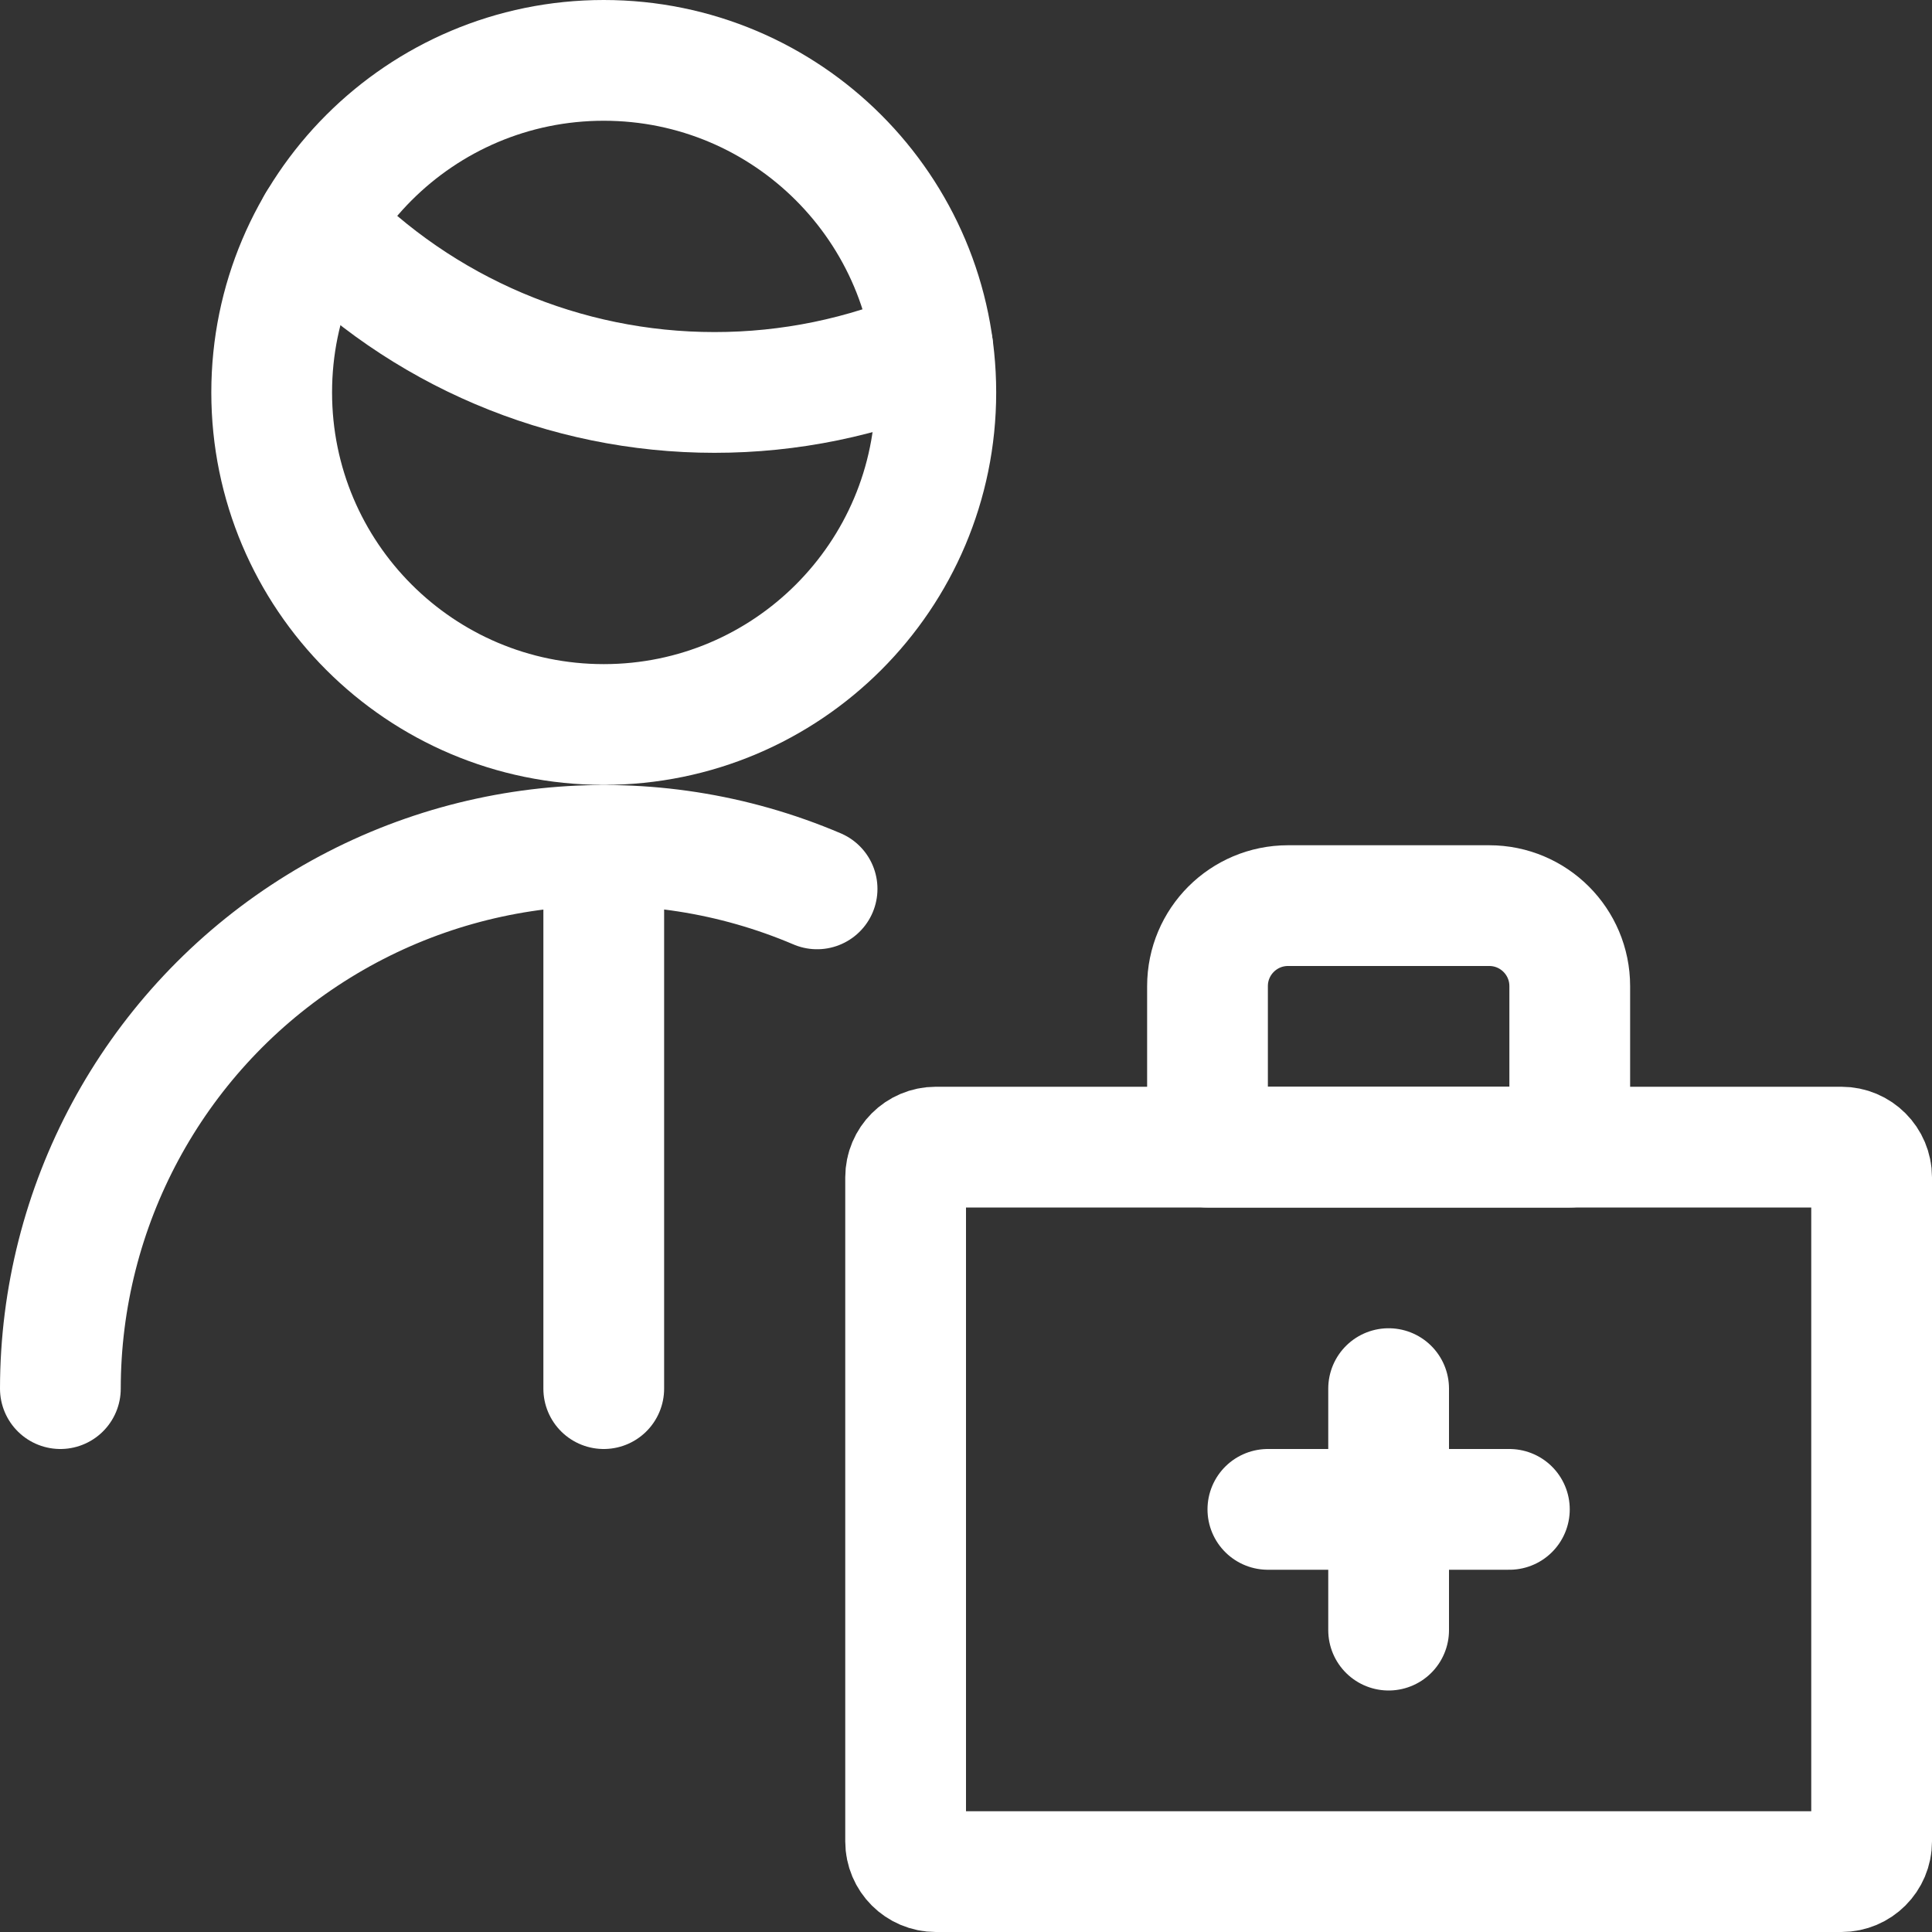
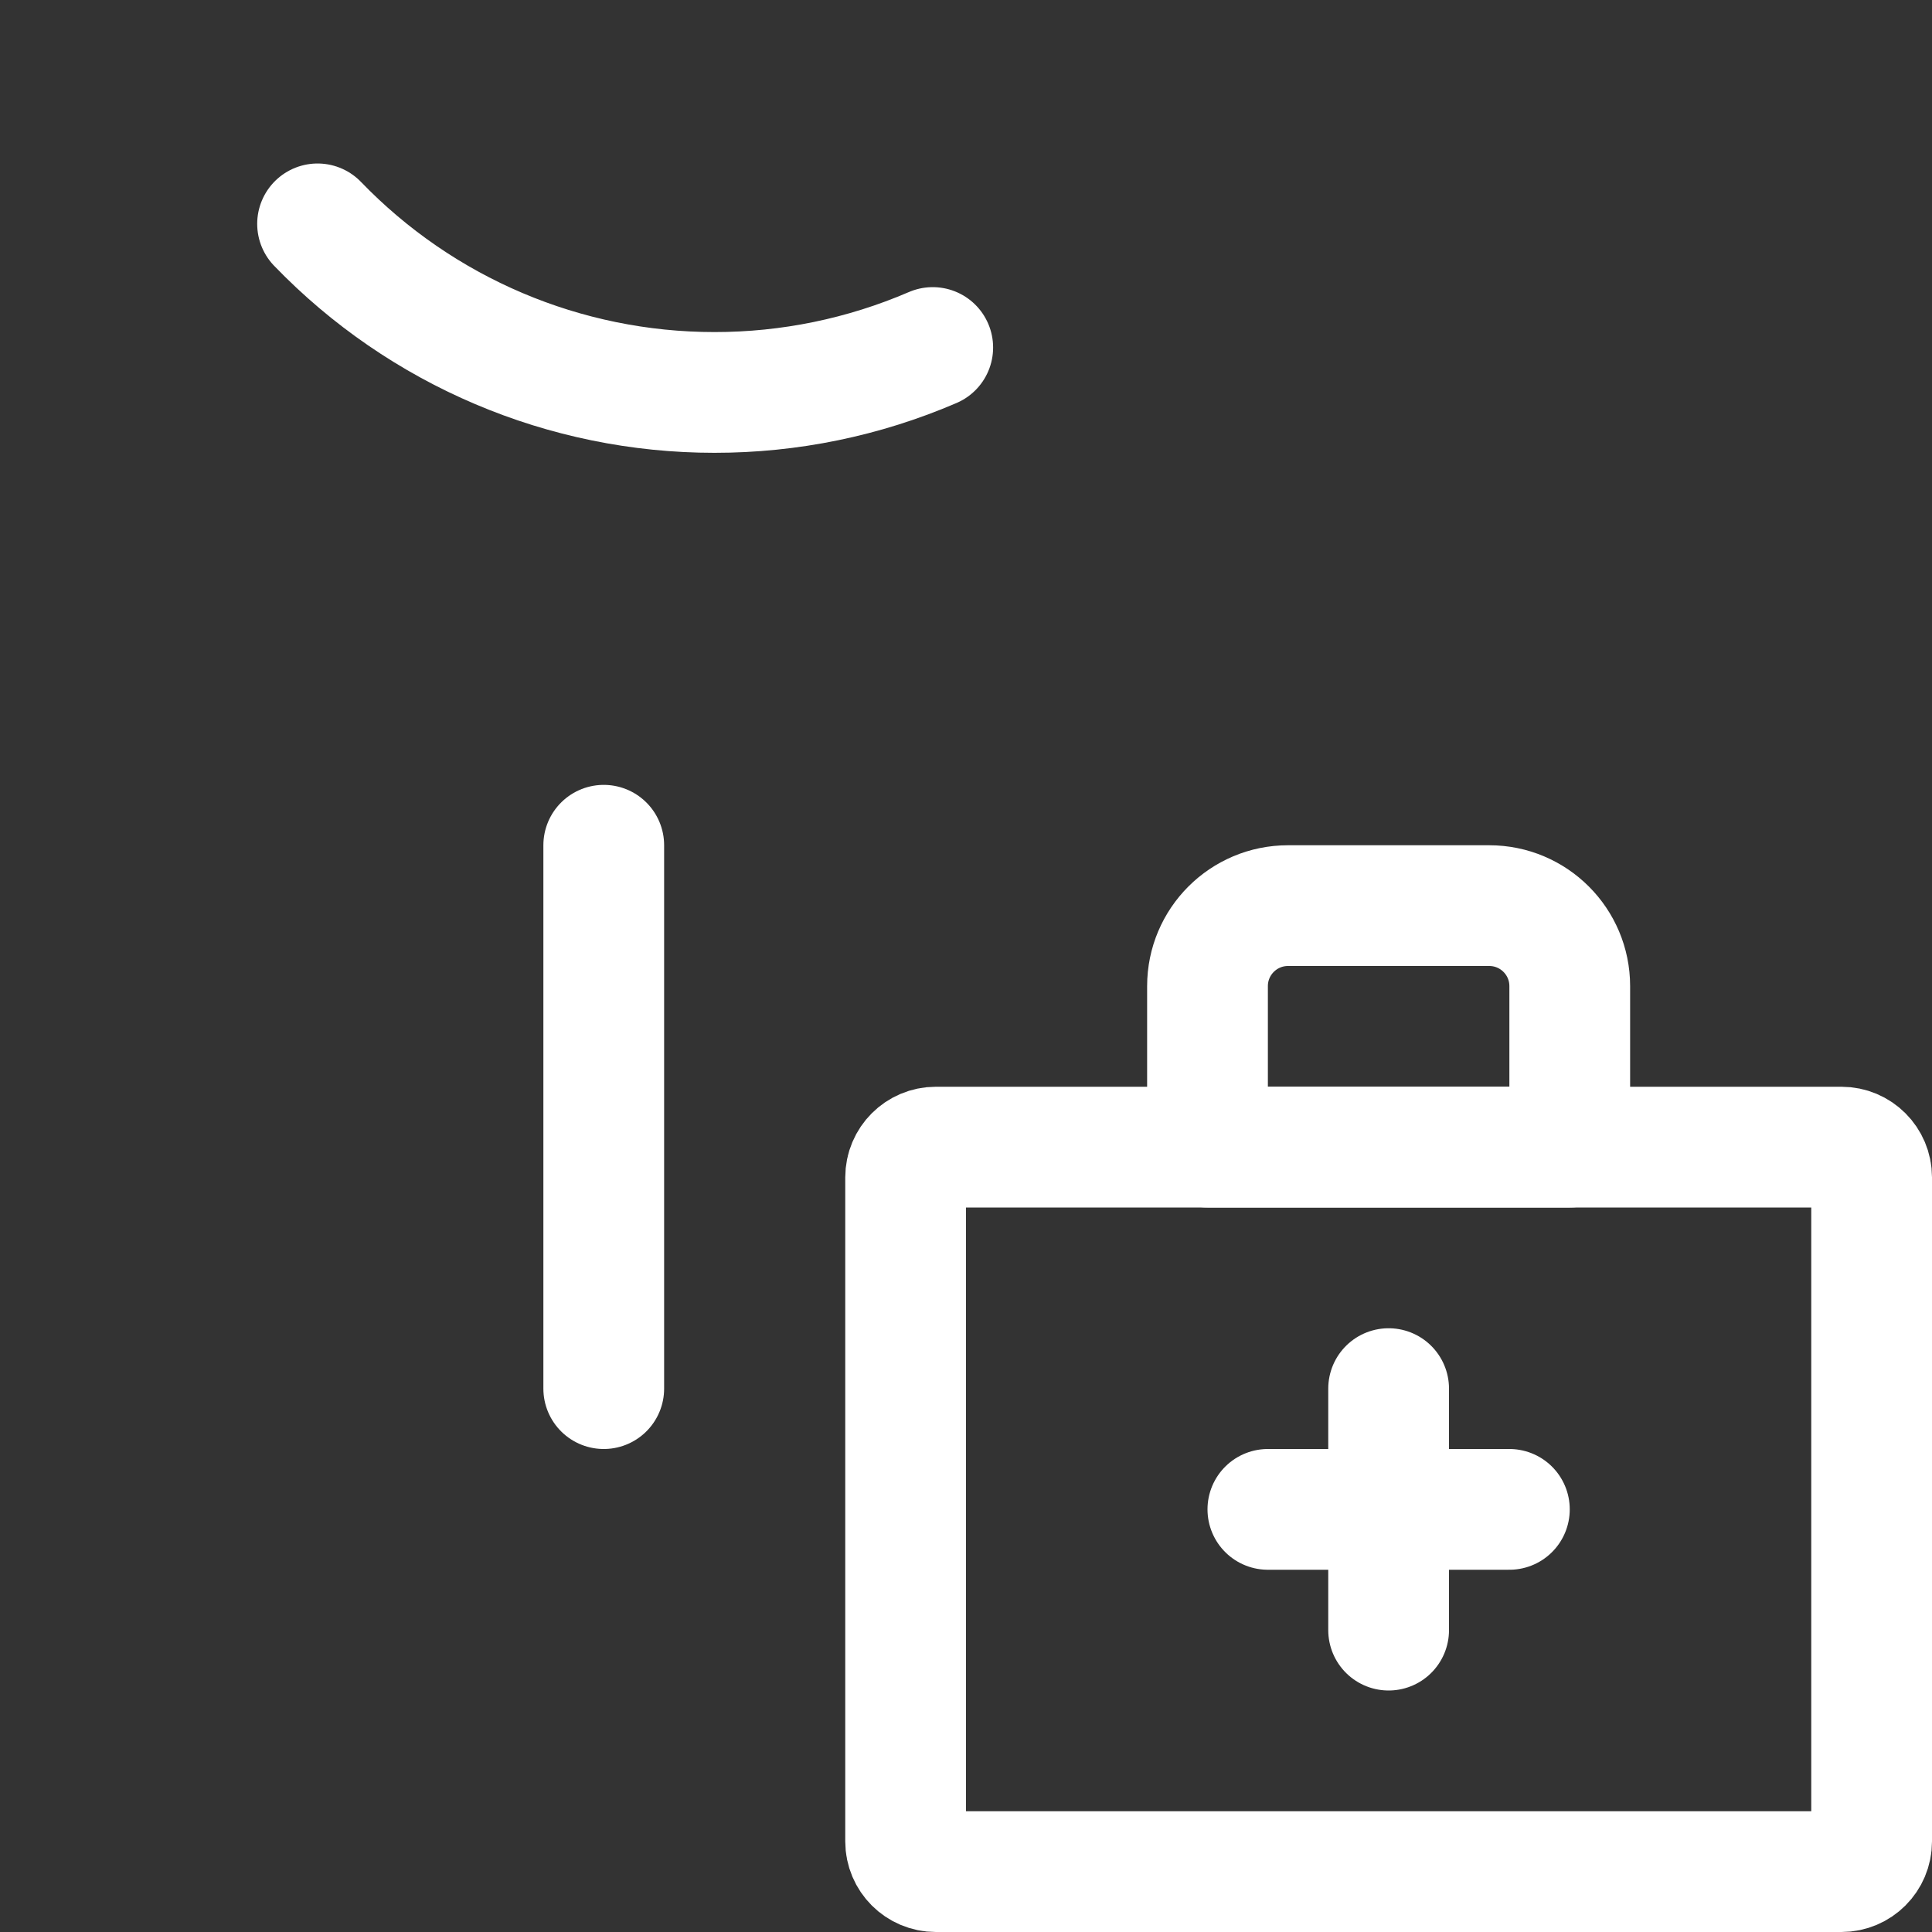
<svg xmlns="http://www.w3.org/2000/svg" width="64" height="64" viewBox="0 0 64 64" fill="none">
  <rect x="0" y="0" width="64" height="64" fill="#333333" stroke="none" />
  <path fill-rule="evenodd" clip-rule="evenodd" d="M30 39C30 38.448 30.448 38 31 38H61C61.552 38 62 38.448 62 39V61C62 61.552 61.552 62 61 62H31C30.448 62 30 61.552 30 61V39Z" stroke="white" stroke-width="4" stroke-linecap="round" stroke-linejoin="round" />
  <path fill-rule="evenodd" clip-rule="evenodd" d="M42.667 30H49.333C50.806 30 52 31.194 52 32.667V38H40V32.667C40 31.194 41.194 30 42.667 30Z" stroke="white" stroke-width="4" stroke-linecap="round" stroke-linejoin="round" />
  <path d="M46 46V54" stroke="white" stroke-width="4" stroke-linecap="round" stroke-linejoin="round" />
  <path d="M42 50H50" stroke="white" stroke-width="4" stroke-linecap="round" stroke-linejoin="round" />
-   <path d="M2 46C2.004 39.956 5.04 34.317 10.084 30.986C15.128 27.655 21.506 27.076 27.067 29.445" stroke="white" stroke-width="4" stroke-linecap="round" stroke-linejoin="round" />
  <path d="M10.52 7.416C13.962 10.985 18.708 13.001 23.666 13C26.153 13.002 28.614 12.496 30.898 11.512" stroke="white" stroke-width="4" stroke-linecap="round" stroke-linejoin="round" />
-   <path fill-rule="evenodd" clip-rule="evenodd" d="M20 24C26.075 24 31 19.075 31 13C31 6.925 26.075 2 20 2C13.925 2 9 6.925 9 13C9 19.075 13.925 24 20 24Z" stroke="white" stroke-width="4" stroke-linecap="round" stroke-linejoin="round" />
  <path d="M20 28V46" stroke="white" stroke-width="4" stroke-linecap="round" stroke-linejoin="round" />
</svg>